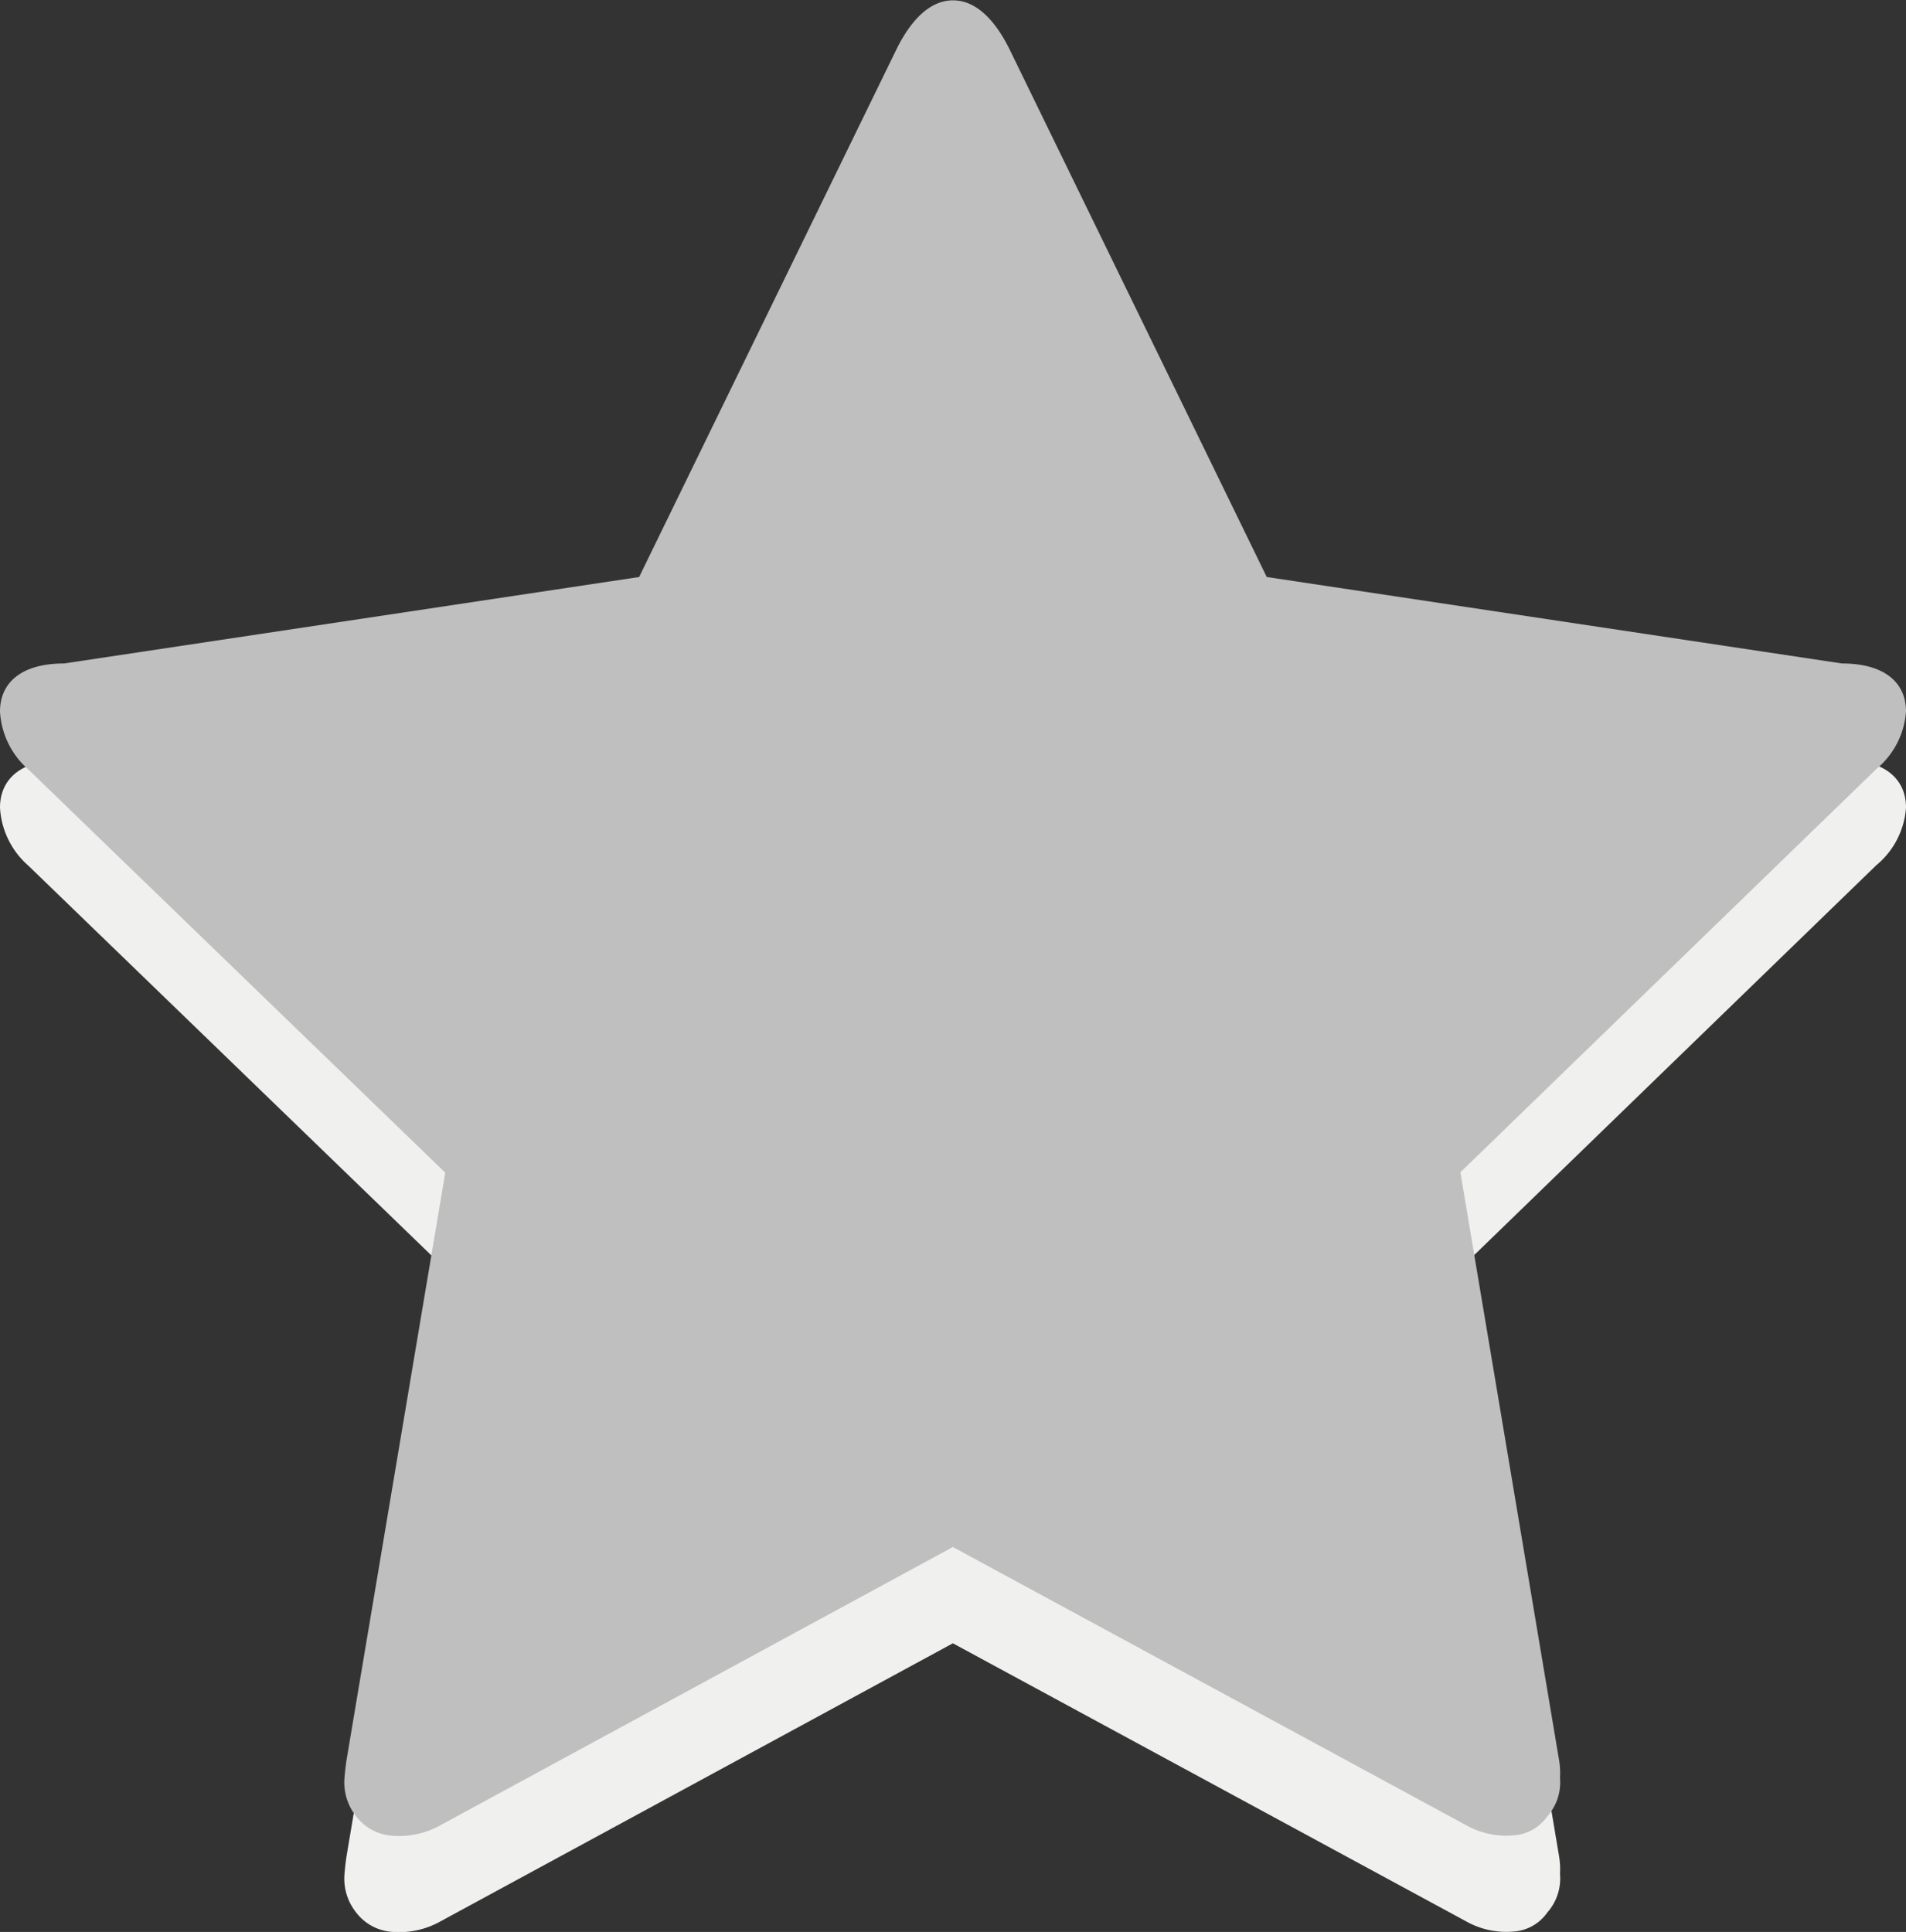
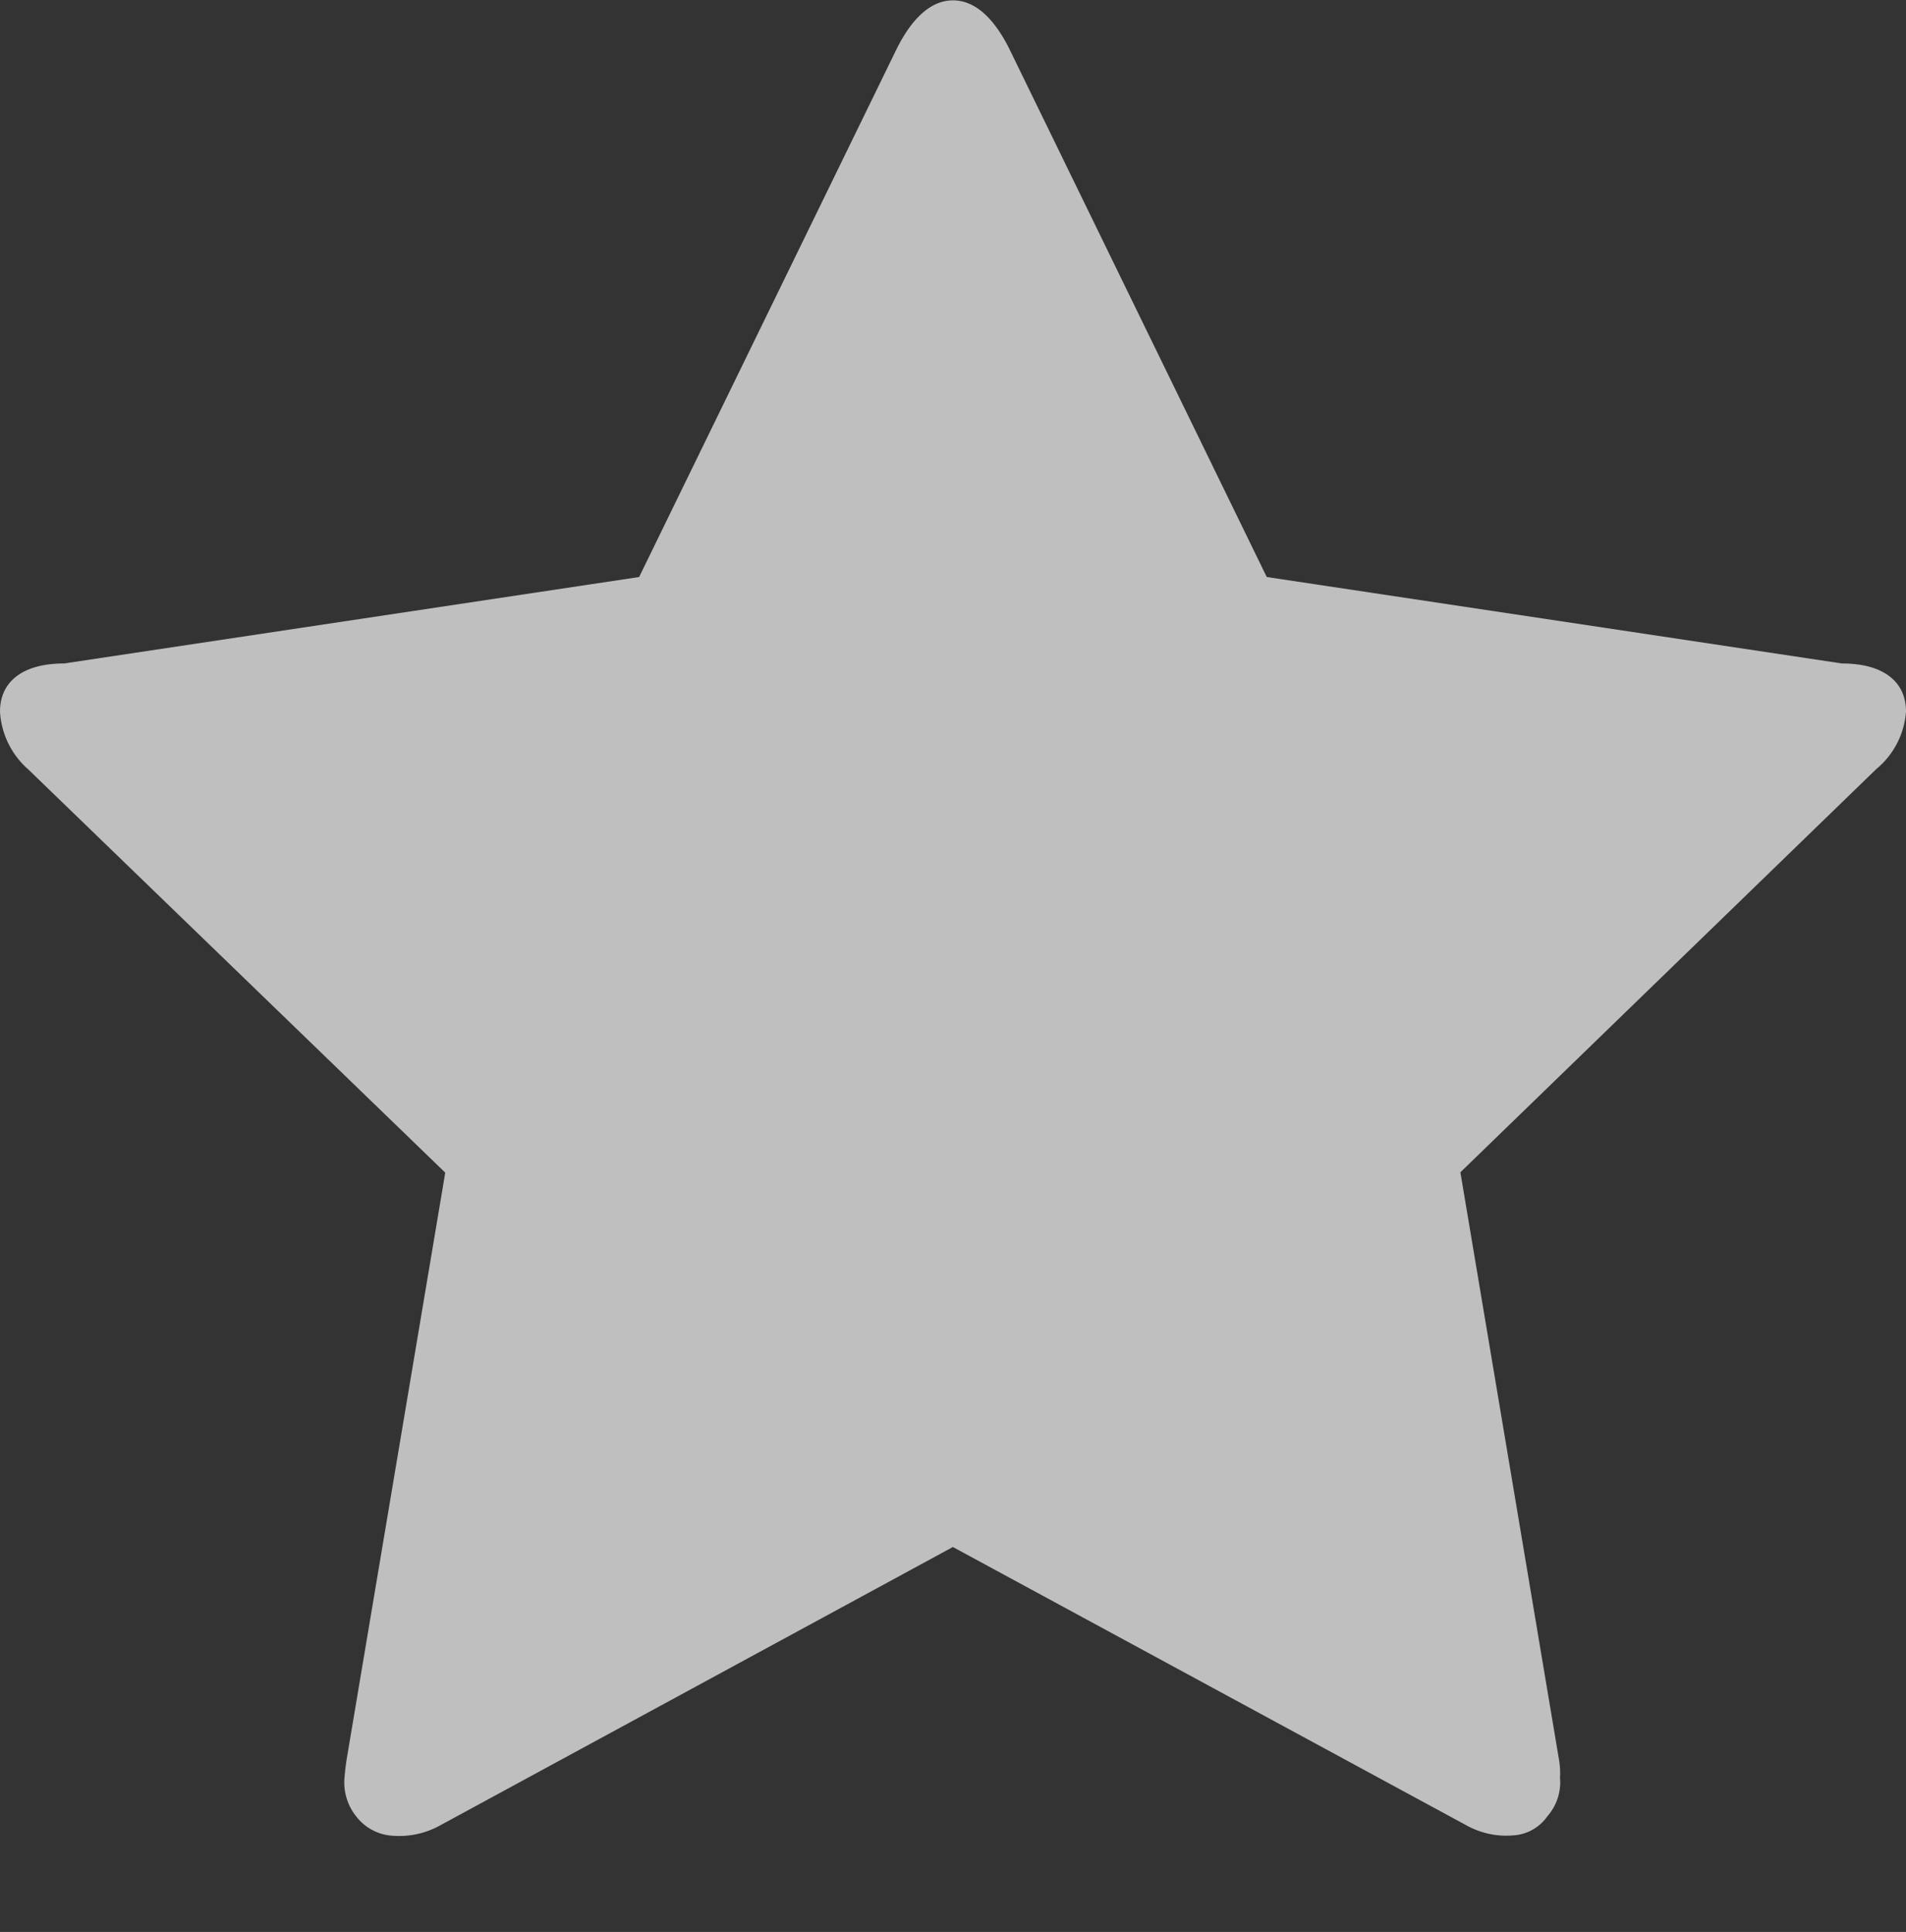
<svg xmlns="http://www.w3.org/2000/svg" width="16.074" height="16.292" viewBox="0 0 16.074 16.292">
  <rect x="0" y="0" width="16.074" height="16.292" fill="#333333" stroke="none" />
  <g>
-     <path d="M16.074 6.811a.692.692 0 01-.251.486l-3.507 3.4.83 4.944a.676.676 0 01.01.162.432.432 0 01-.106.324.378.378 0 01-.29.162.687.687 0 01-.386-.081l-4.338-2.35L3.7 16.211a.711.711 0 01-.386.081.418.418 0 01-.309-.162.458.458 0 01-.1-.324s.006-.081.019-.162l.831-4.944L.239 7.3A.7.7 0 010 6.811c0-.243.18-.405.541-.405l4.849-.729 2.174-4.458c.122-.243.28-.405.473-.405s.351.162.473.405l2.173 4.458 4.85.729c.361 0 .541.162.541.405" fill="#f0f0ef" />
-   </g>
+     </g>
  <path d="M16.074 6a.693.693 0 01-.251.486l-3.507 3.4.83 4.944a.677.677 0 01.01.162.432.432 0 01-.106.324.378.378 0 01-.29.162.689.689 0 01-.386-.081l-4.338-2.351L3.7 15.4a.712.712 0 01-.386.081.418.418 0 01-.309-.162.458.458 0 01-.1-.324s.006-.081.019-.162l.831-4.944-3.516-3.4A.7.7 0 010 6c0-.243.18-.405.541-.405l4.849-.729L7.564.408c.122-.243.28-.405.473-.405s.351.162.473.405l2.173 4.458 4.85.729c.361 0 .541.162.541.405" fill="#bfbfbf" />
</svg>